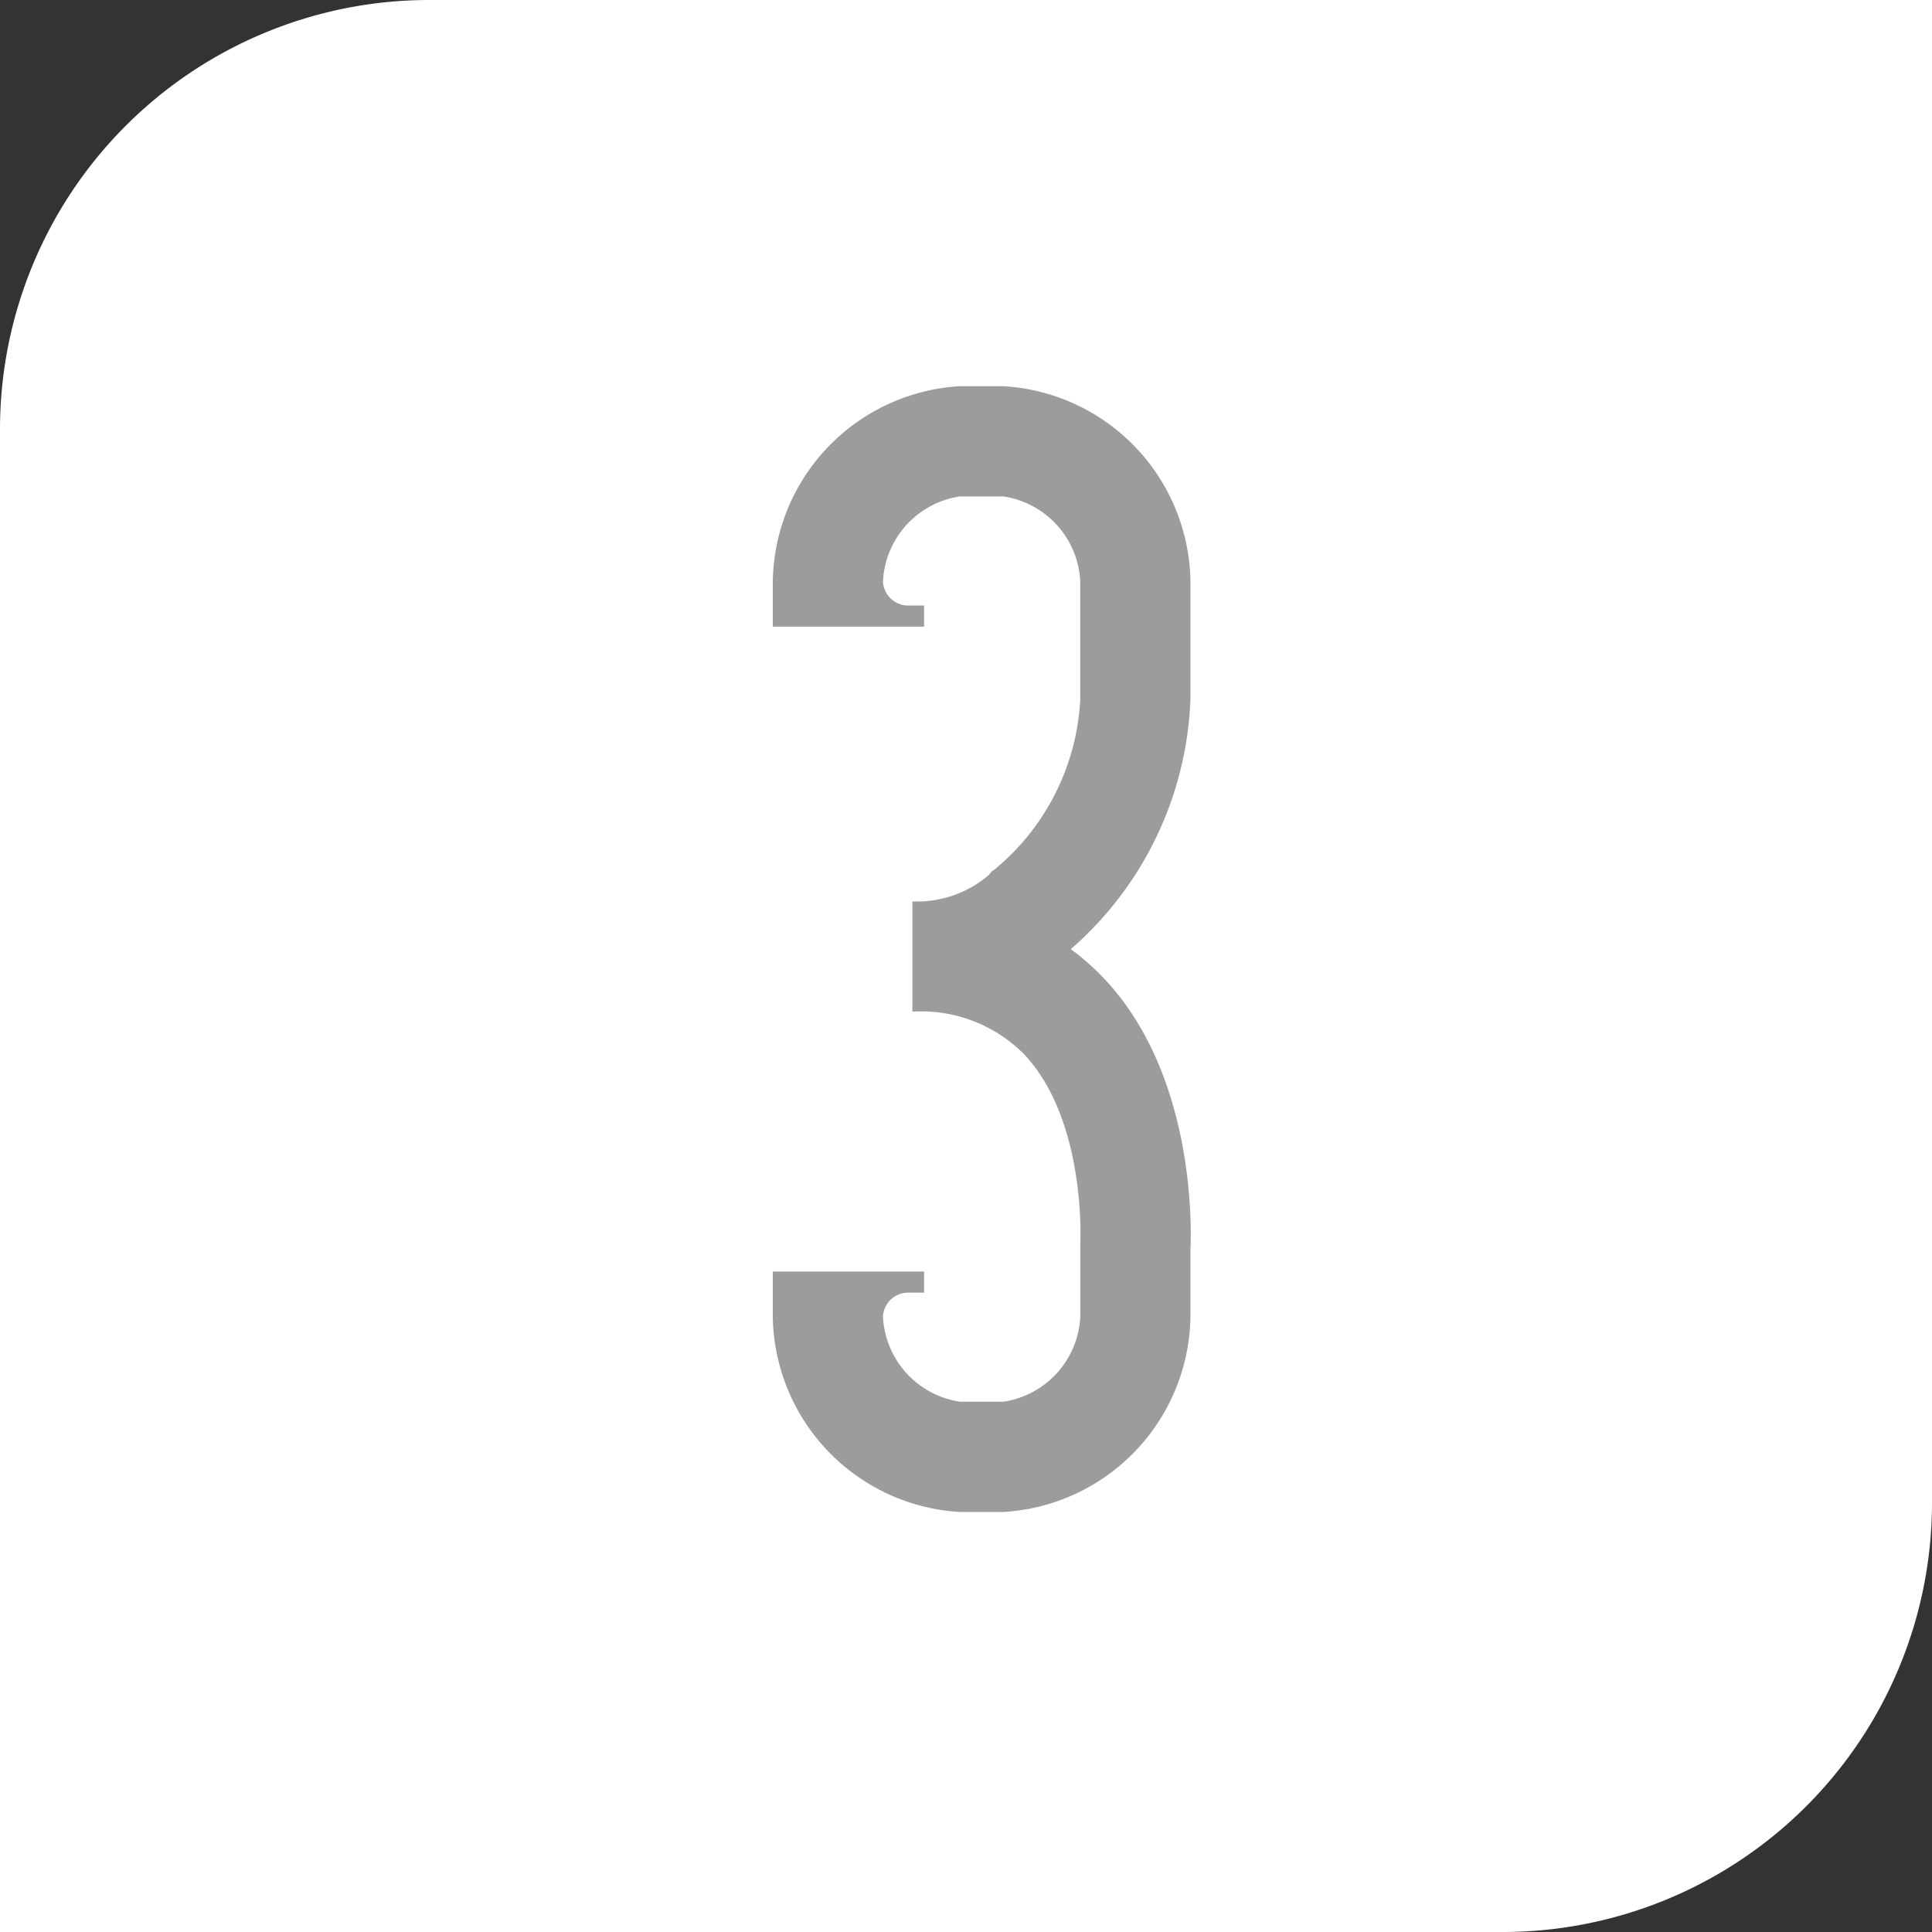
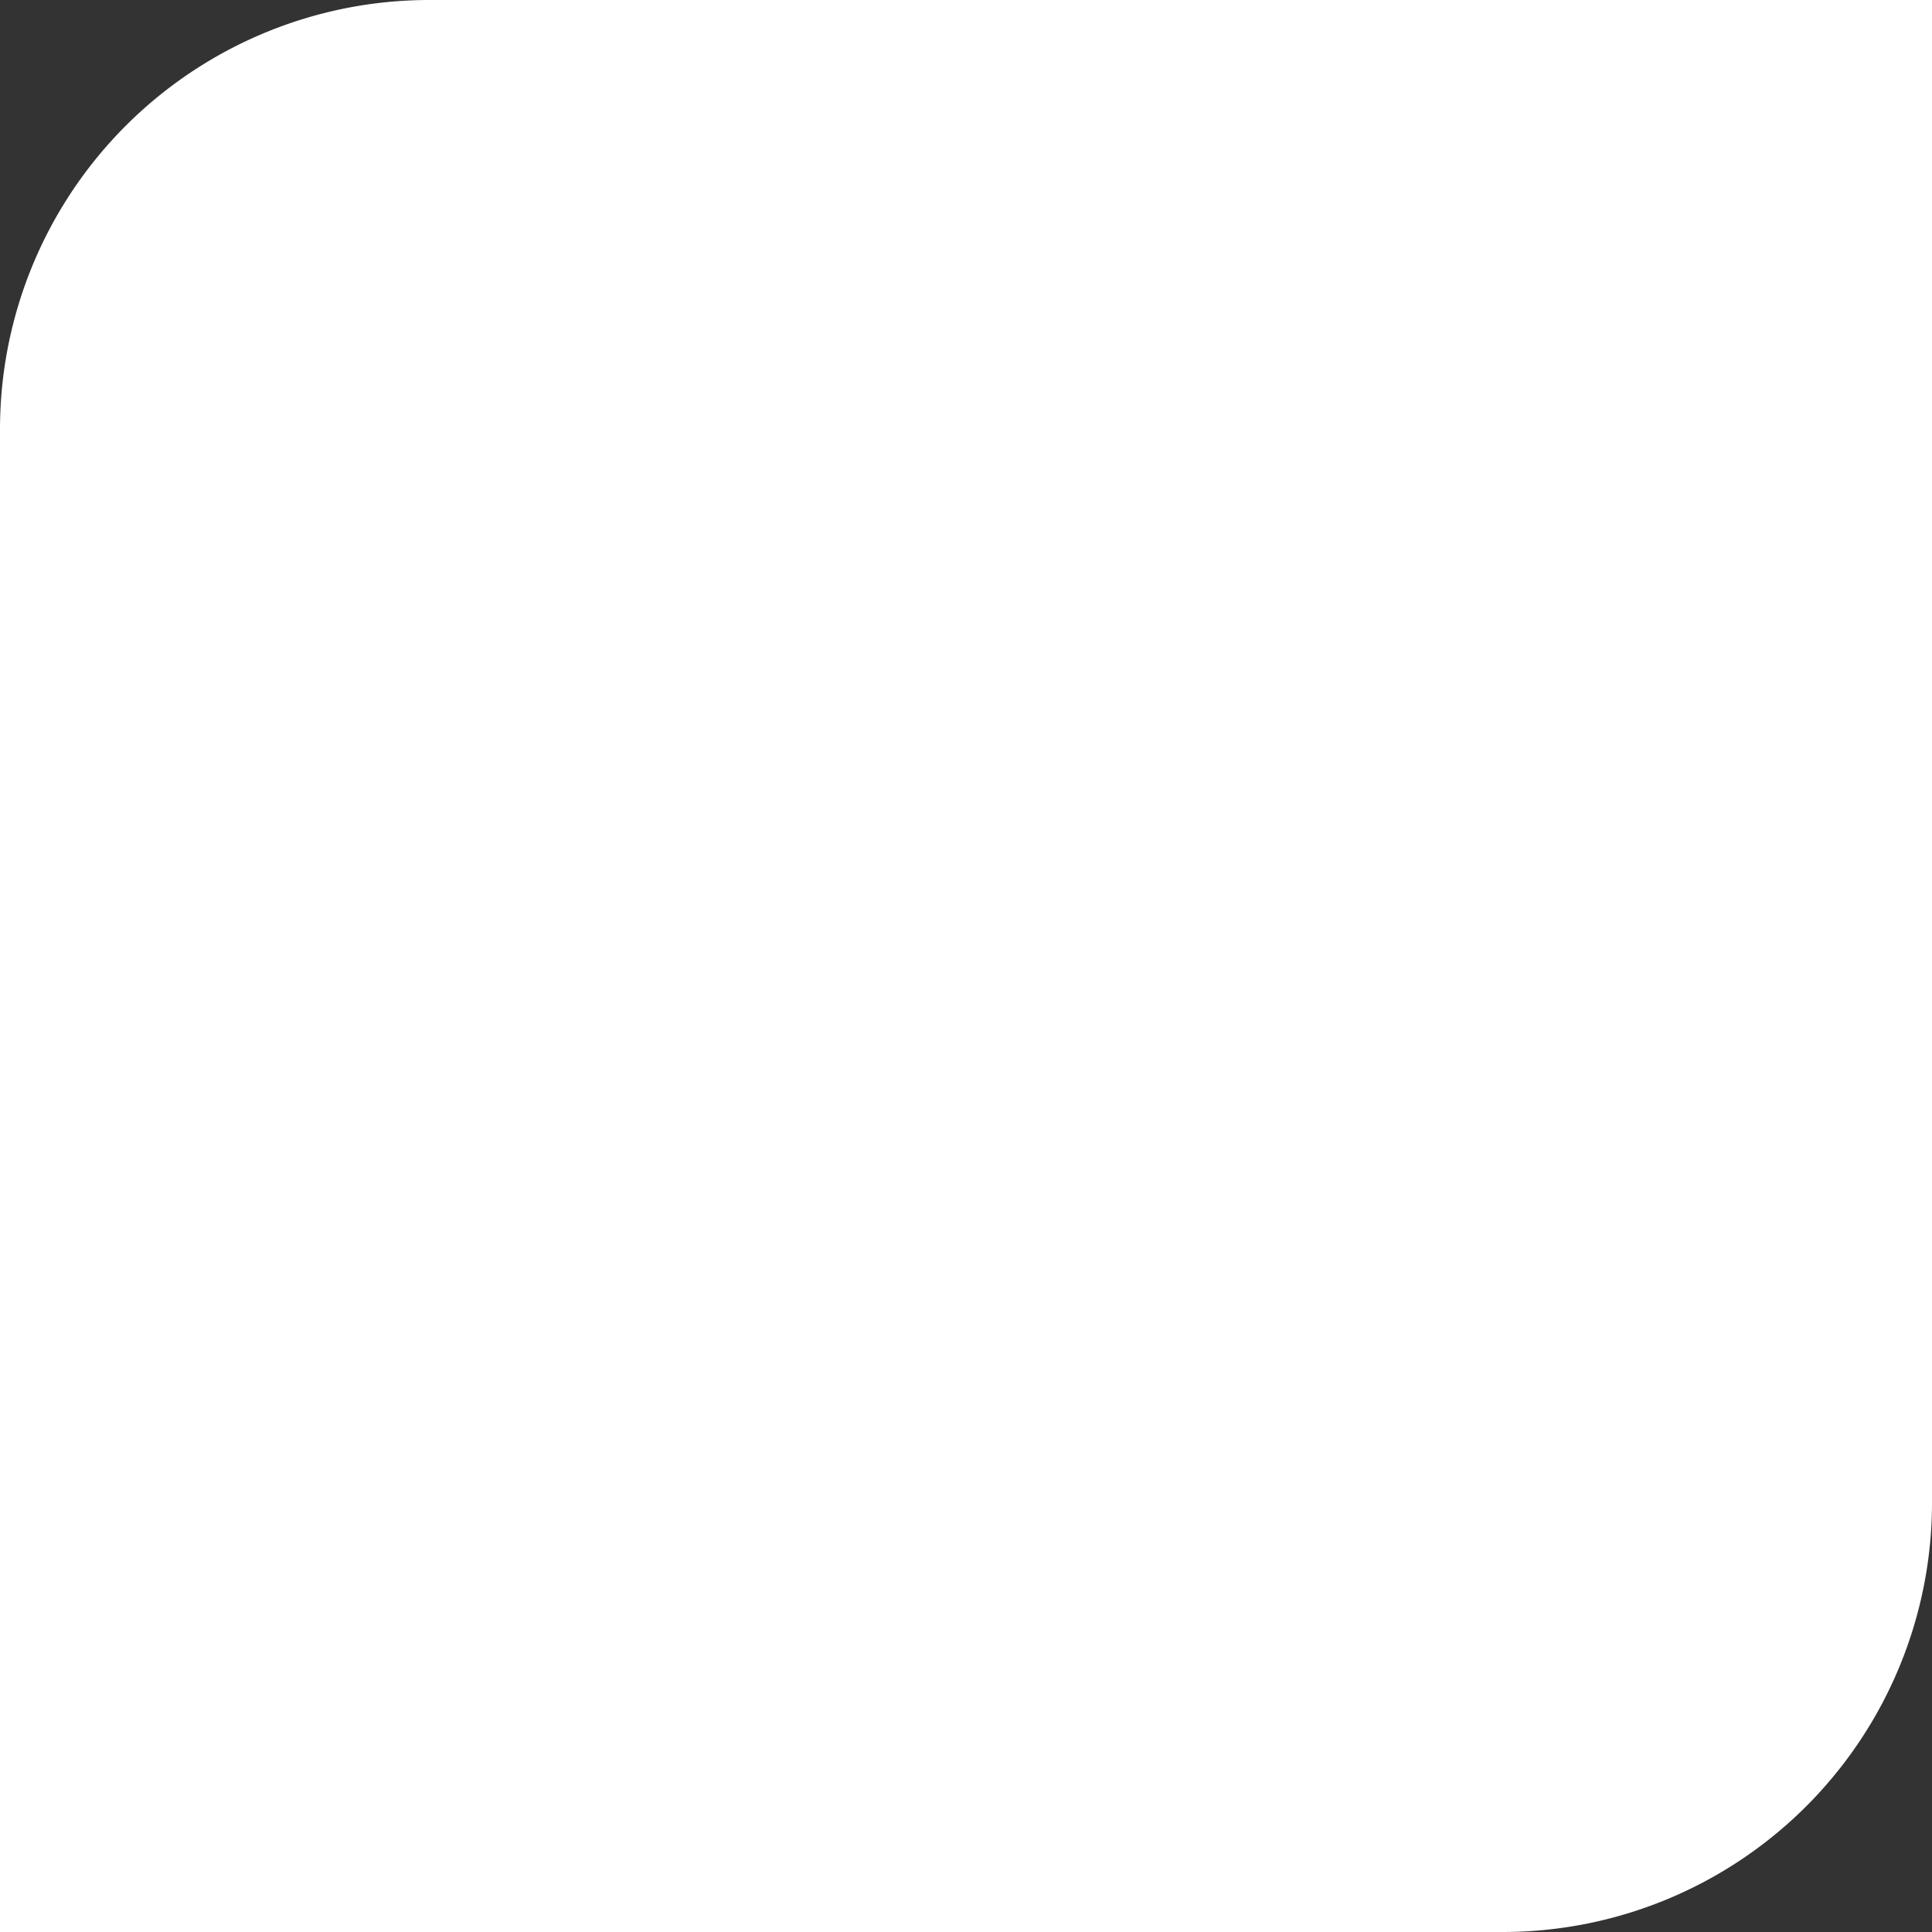
<svg xmlns="http://www.w3.org/2000/svg" width="45" height="45" viewBox="0 0 45 45">
  <rect x="0" y="0" width="45" height="45" fill="#333333" stroke="none" />
  <g id="num_03" transform="translate(180 -6863)">
    <path id="長方形_159" data-name="長方形 159" d="M10,0H45a0,0,0,0,1,0,0V35A10,10,0,0,1,35,45H0a0,0,0,0,1,0,0V10A10,10,0,0,1,10,0Z" transform="translate(-180 6863)" fill="#fff" />
-     <path id="パス_1148" data-name="パス 1148" d="M583.052,375.734a5.637,5.637,0,0,0-.788-.7,8.107,8.107,0,0,0,2.787-5.838v-2.736a4.626,4.626,0,0,0-4.357-4.538H579.68a4.626,4.626,0,0,0-4.357,4.538v1.063h3.524v-.492h-.374a.588.588,0,0,1-.583-.542v-.028a2.105,2.105,0,0,1,1.79-1.971h1.014a2.105,2.105,0,0,1,1.79,1.971v2.766a5.5,5.5,0,0,1-2.005,3.96l-.056.035-.068.085a2.573,2.573,0,0,1-1.781.616v2.567a3.379,3.379,0,0,1,2.6.99c1.456,1.541,1.313,4.385,1.311,4.41l0,1.714a2.105,2.105,0,0,1-1.79,1.971H579.68a2.105,2.105,0,0,1-1.79-1.971v-.027a.588.588,0,0,1,.583-.542h.374v-.492h-.957v0h-2.567v1.063a4.626,4.626,0,0,0,4.357,4.538h1.014a4.626,4.626,0,0,0,4.357-4.538v-1.6c.022-.471.112-4.027-2-6.274" transform="translate(-737.323 6510.073)" fill="#9c9c9c" />
  </g>
</svg>